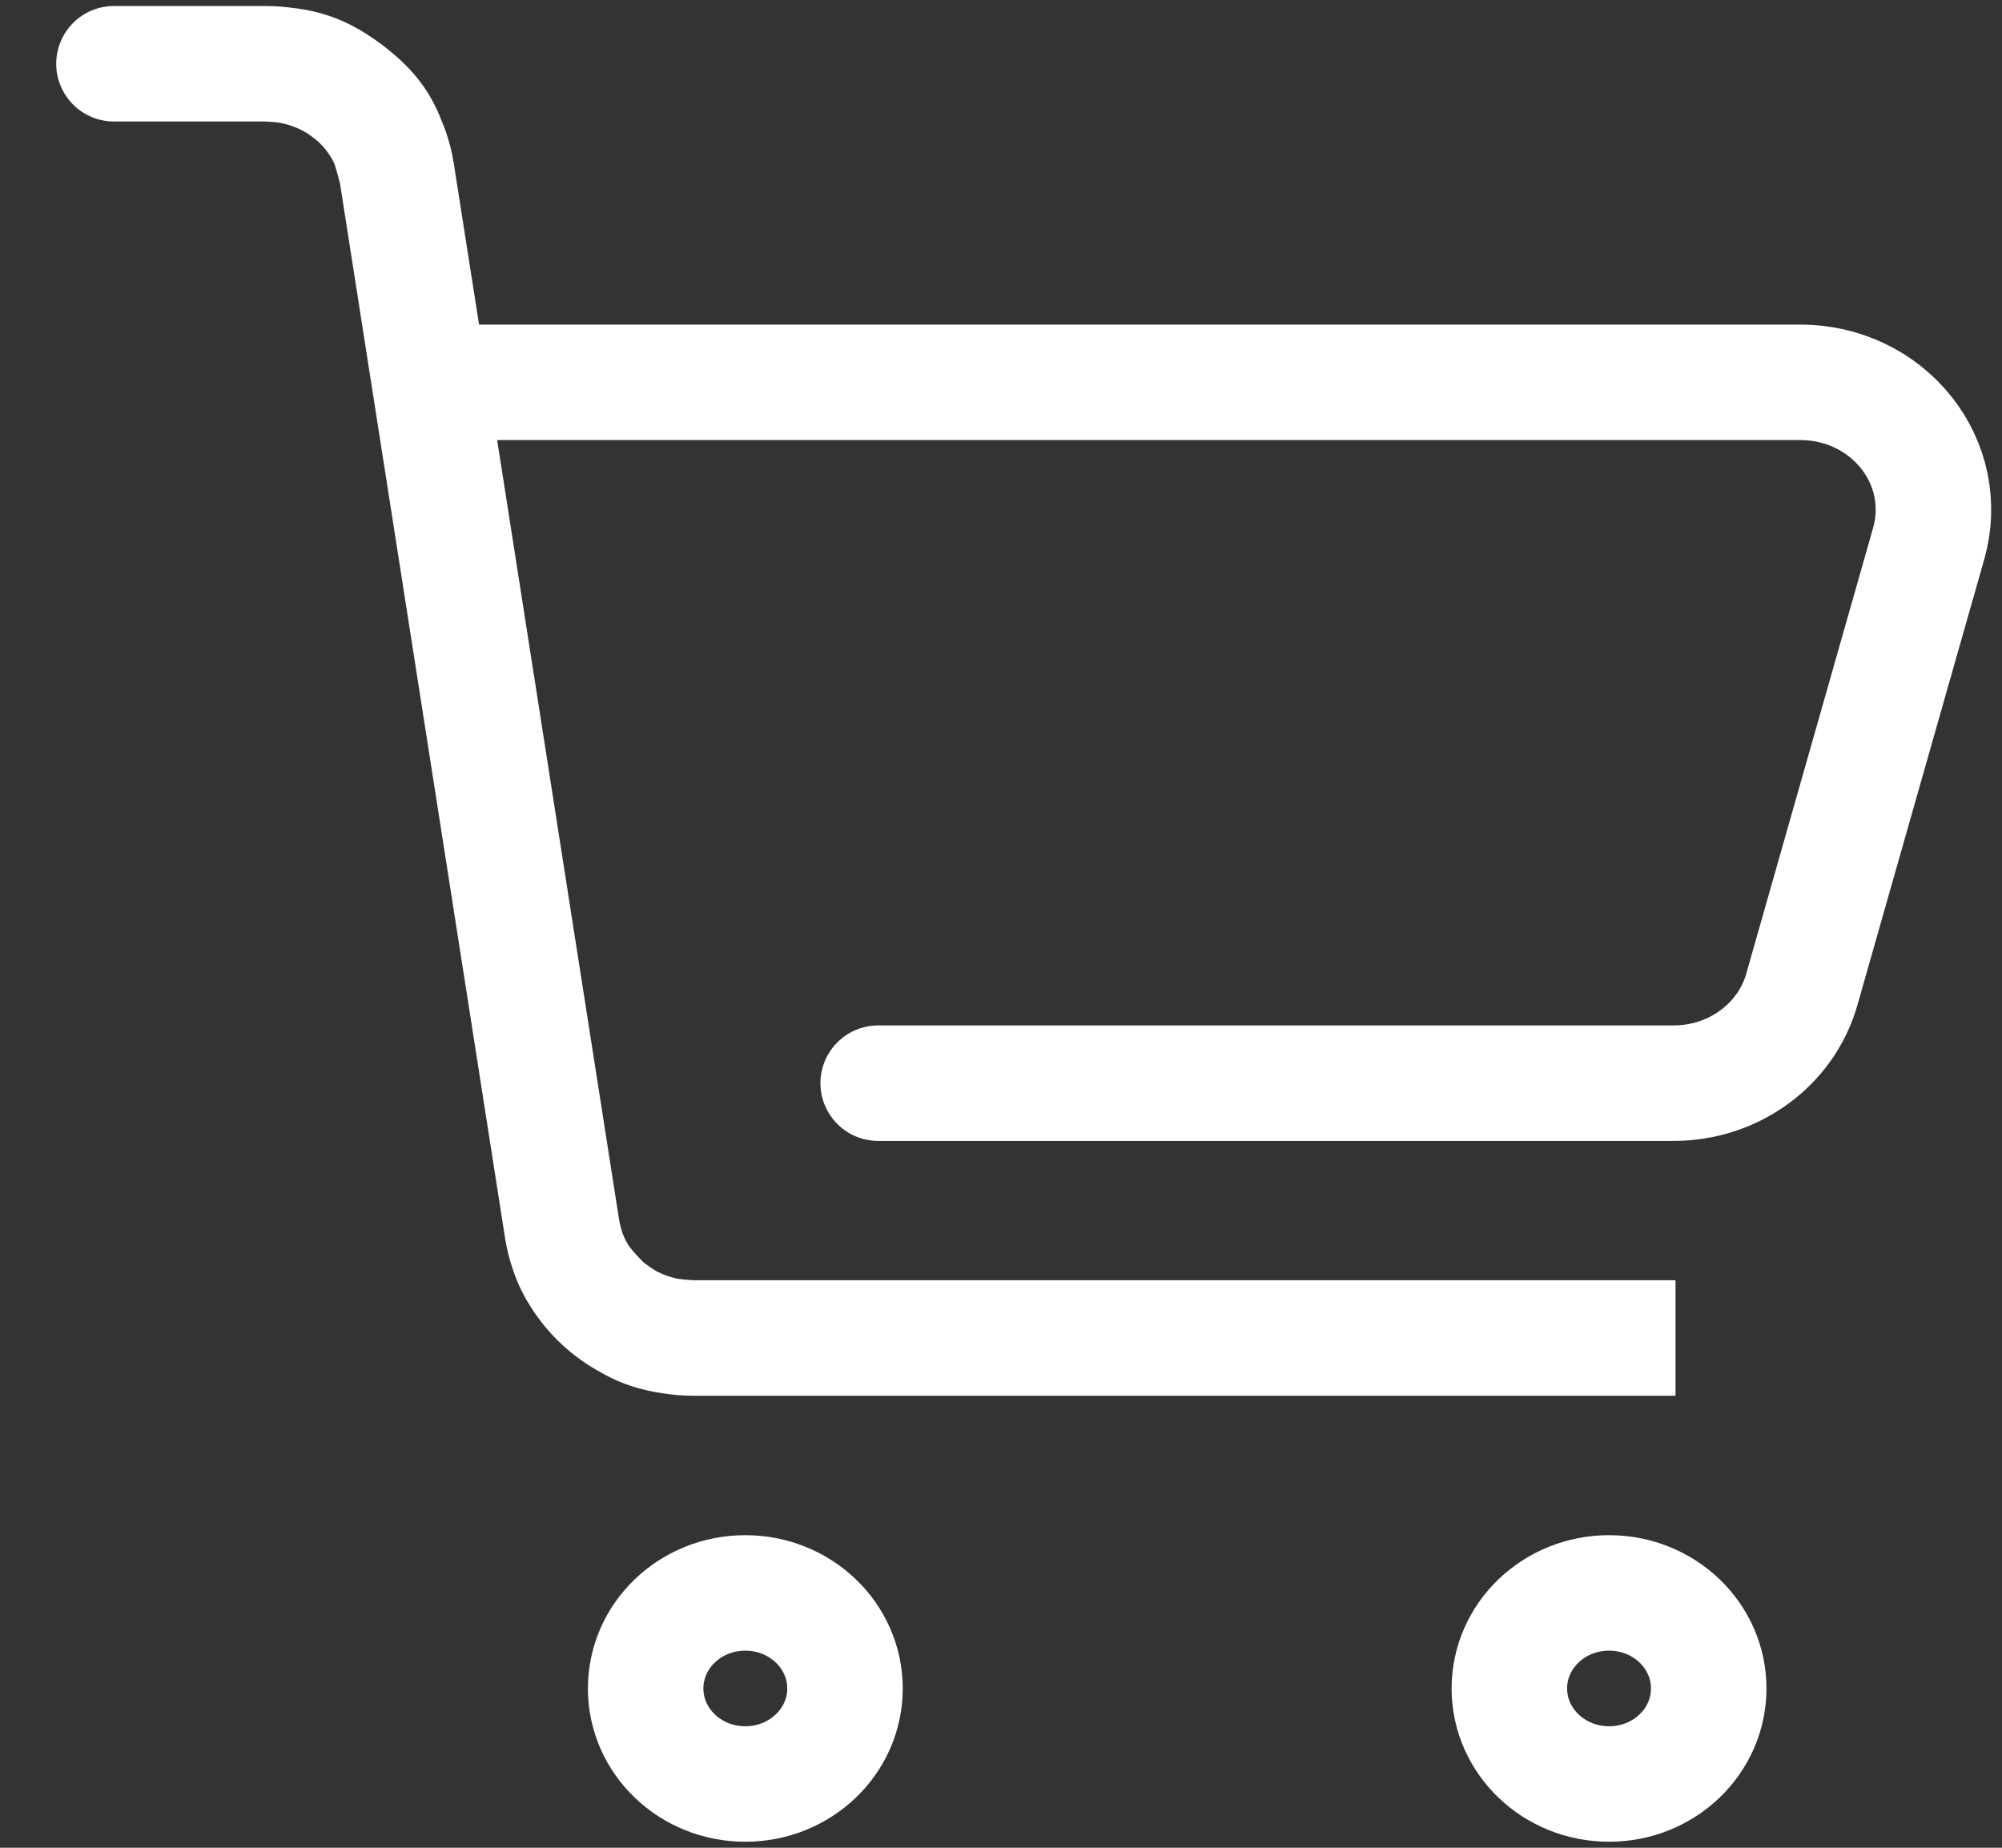
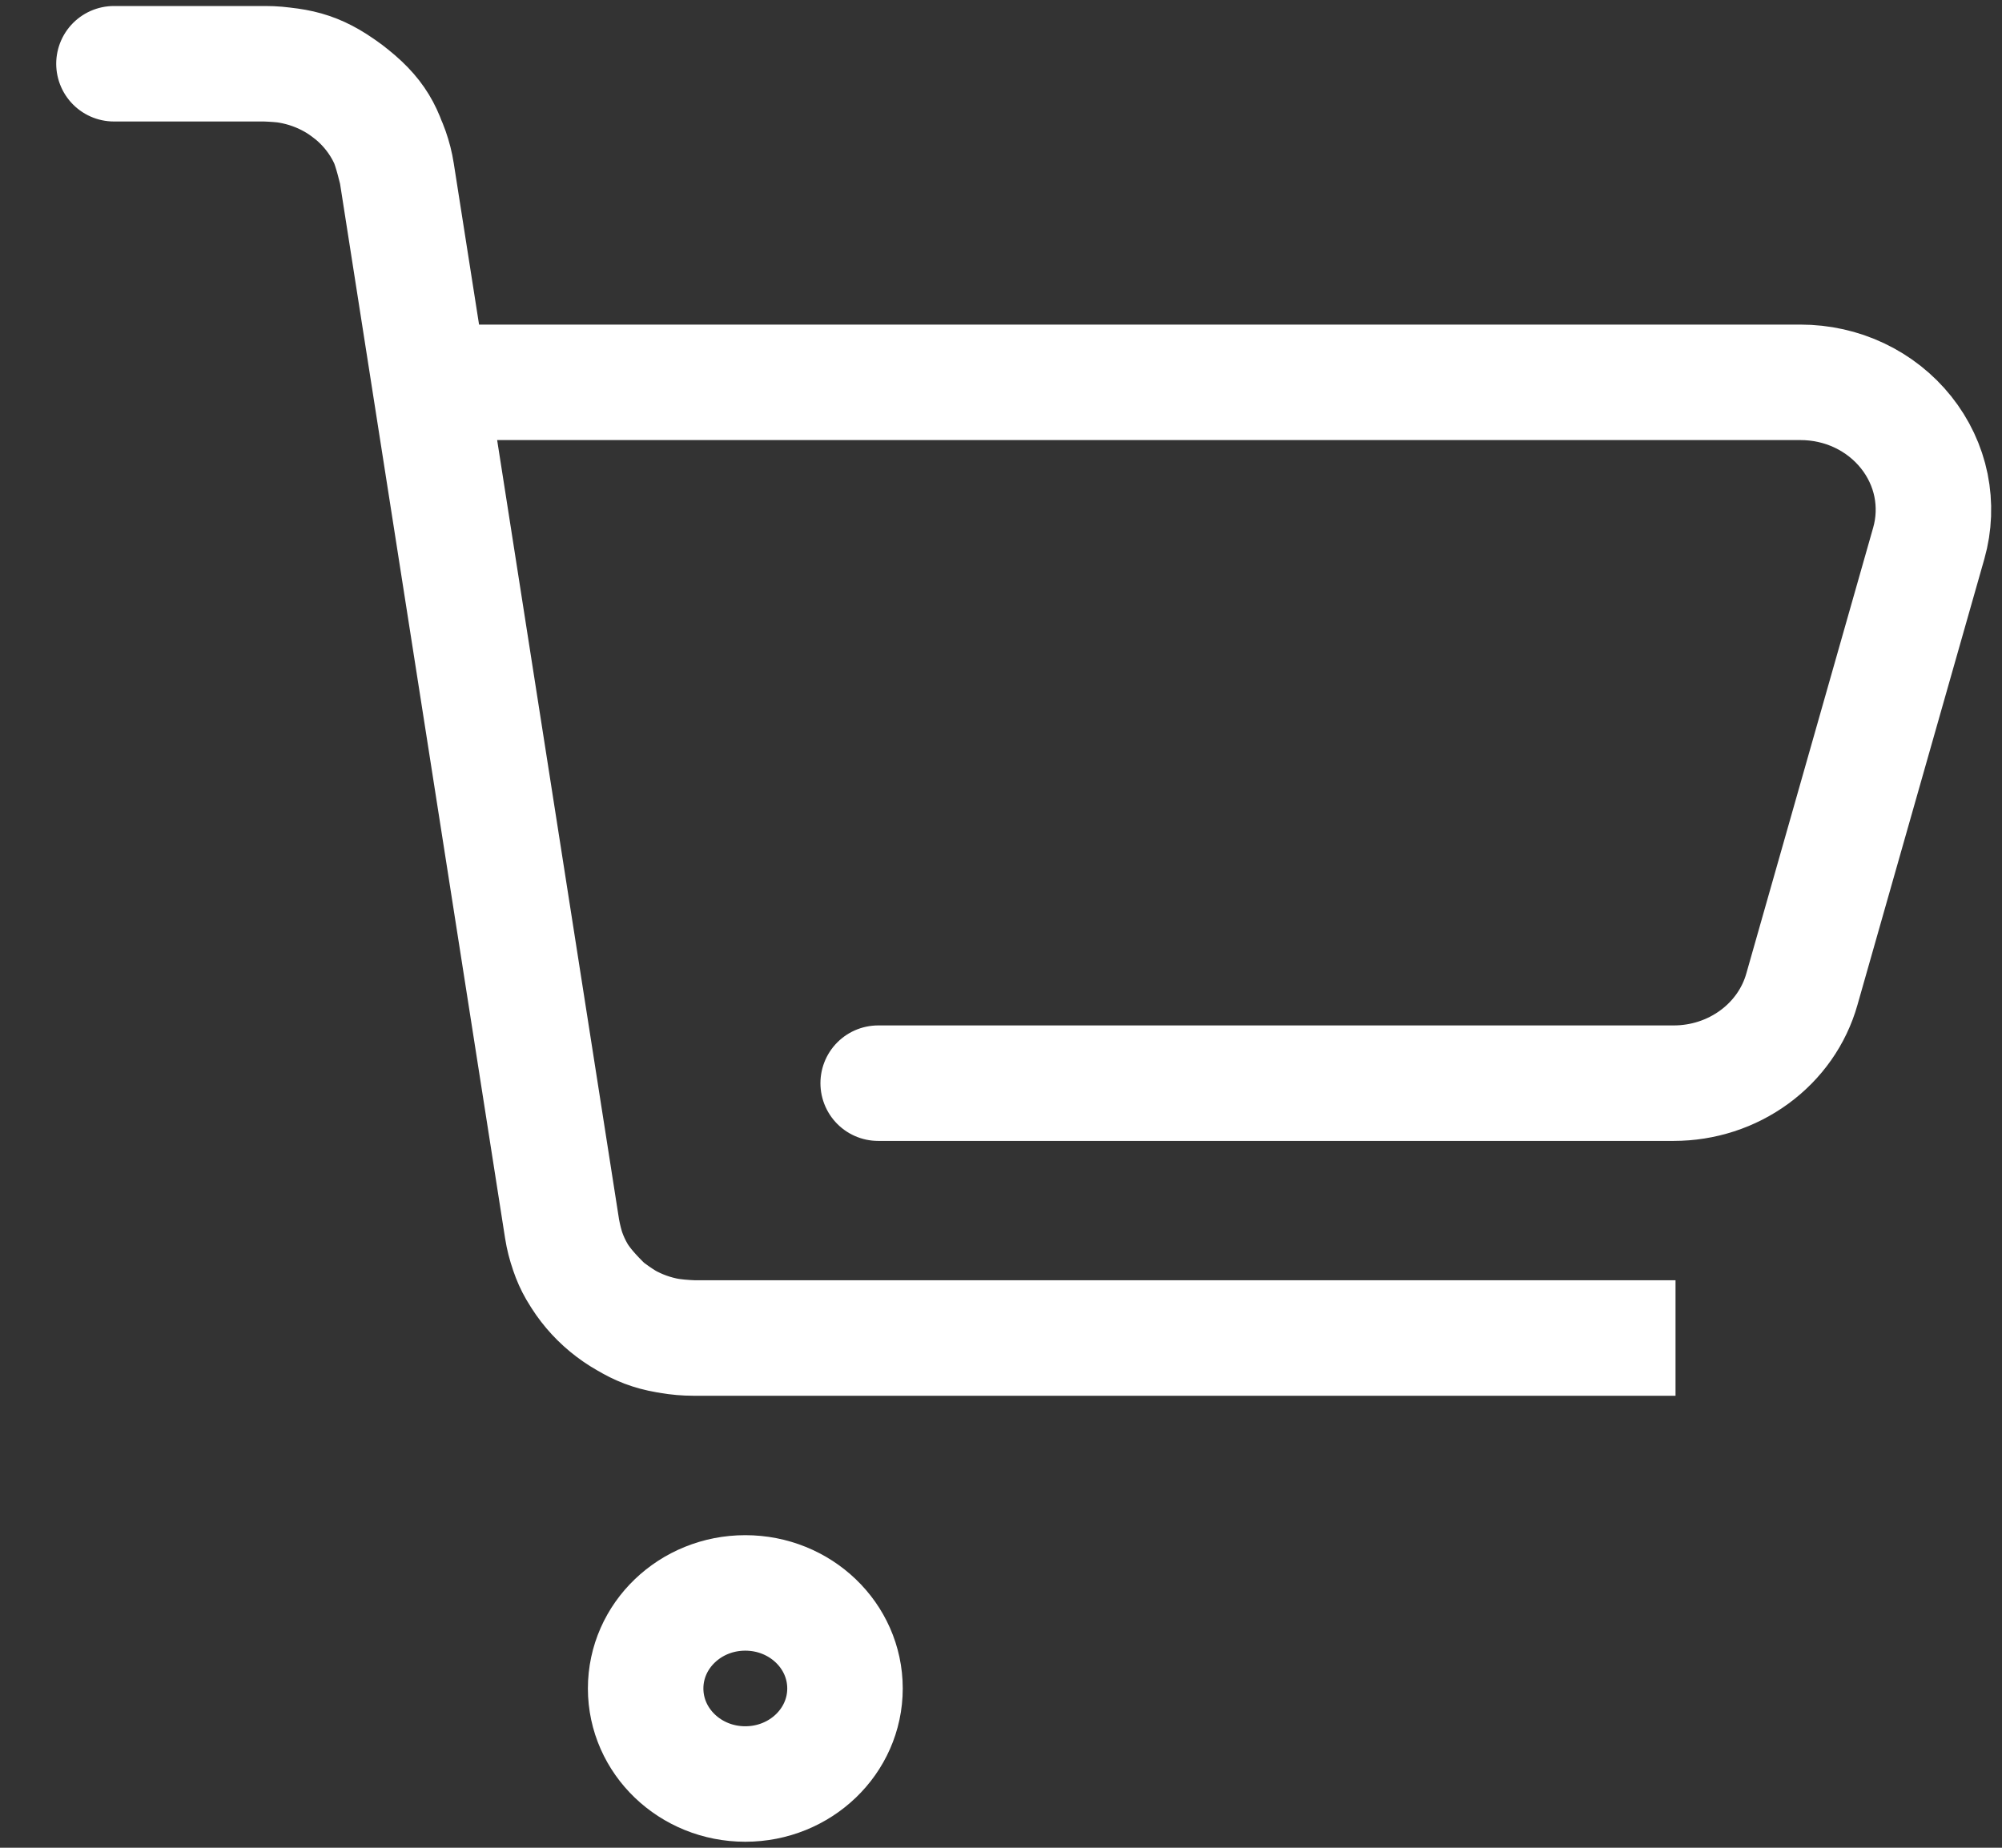
<svg xmlns="http://www.w3.org/2000/svg" width="26" height="24" viewBox="0 0 26 24" fill="none">
  <rect x="0" y="0" width="26" height="24" fill="#333333" stroke="none" />
  <path d="M1.48 0.828H3.446M3.446 0.828C3.86 0.828 4.259 0.97 4.572 1.229M3.446 0.828C3.919 0.847 4.17 0.912 4.572 1.229M4.572 1.229C4.885 1.487 5.091 1.845 5.152 2.237M4.572 1.229C4.951 1.533 5.039 1.777 5.152 2.237M5.152 2.237L7.301 15.97M5.152 2.237L5.58 4.966M7.301 15.97C7.363 16.362 7.568 16.719 7.881 16.978M7.301 15.97C7.384 16.404 7.512 16.623 7.881 16.978M7.301 15.97L5.58 4.966M7.881 16.978C8.194 17.237 8.593 17.379 9.006 17.379M7.881 16.978C8.24 17.245 8.468 17.358 9.006 17.379M9.006 17.379H21.76H12.699H9.006ZM11.405 14.069H21.736C22.115 14.069 22.483 13.95 22.784 13.729C23.085 13.509 23.302 13.2 23.401 12.849L25.049 7.056C25.119 6.81 25.128 6.553 25.078 6.303C25.027 6.053 24.916 5.818 24.755 5.616C24.594 5.414 24.387 5.25 24.149 5.137C23.911 5.024 23.649 4.966 23.383 4.966H5.58" stroke="white" stroke-width="1.5" stroke-linecap="round" />
  <path d="M9.679 23.172C10.394 23.172 10.974 22.617 10.974 21.931C10.974 21.245 10.394 20.69 9.679 20.69C8.964 20.69 8.385 21.245 8.385 21.931C8.385 22.617 8.964 23.172 9.679 23.172Z" stroke="white" stroke-width="1.5" />
-   <path d="M20.897 23.172C21.612 23.172 22.191 22.617 22.191 21.931C22.191 21.245 21.612 20.69 20.897 20.69C20.182 20.69 19.602 21.245 19.602 21.931C19.602 22.617 20.182 23.172 20.897 23.172Z" stroke="white" stroke-width="1.5" />
</svg>